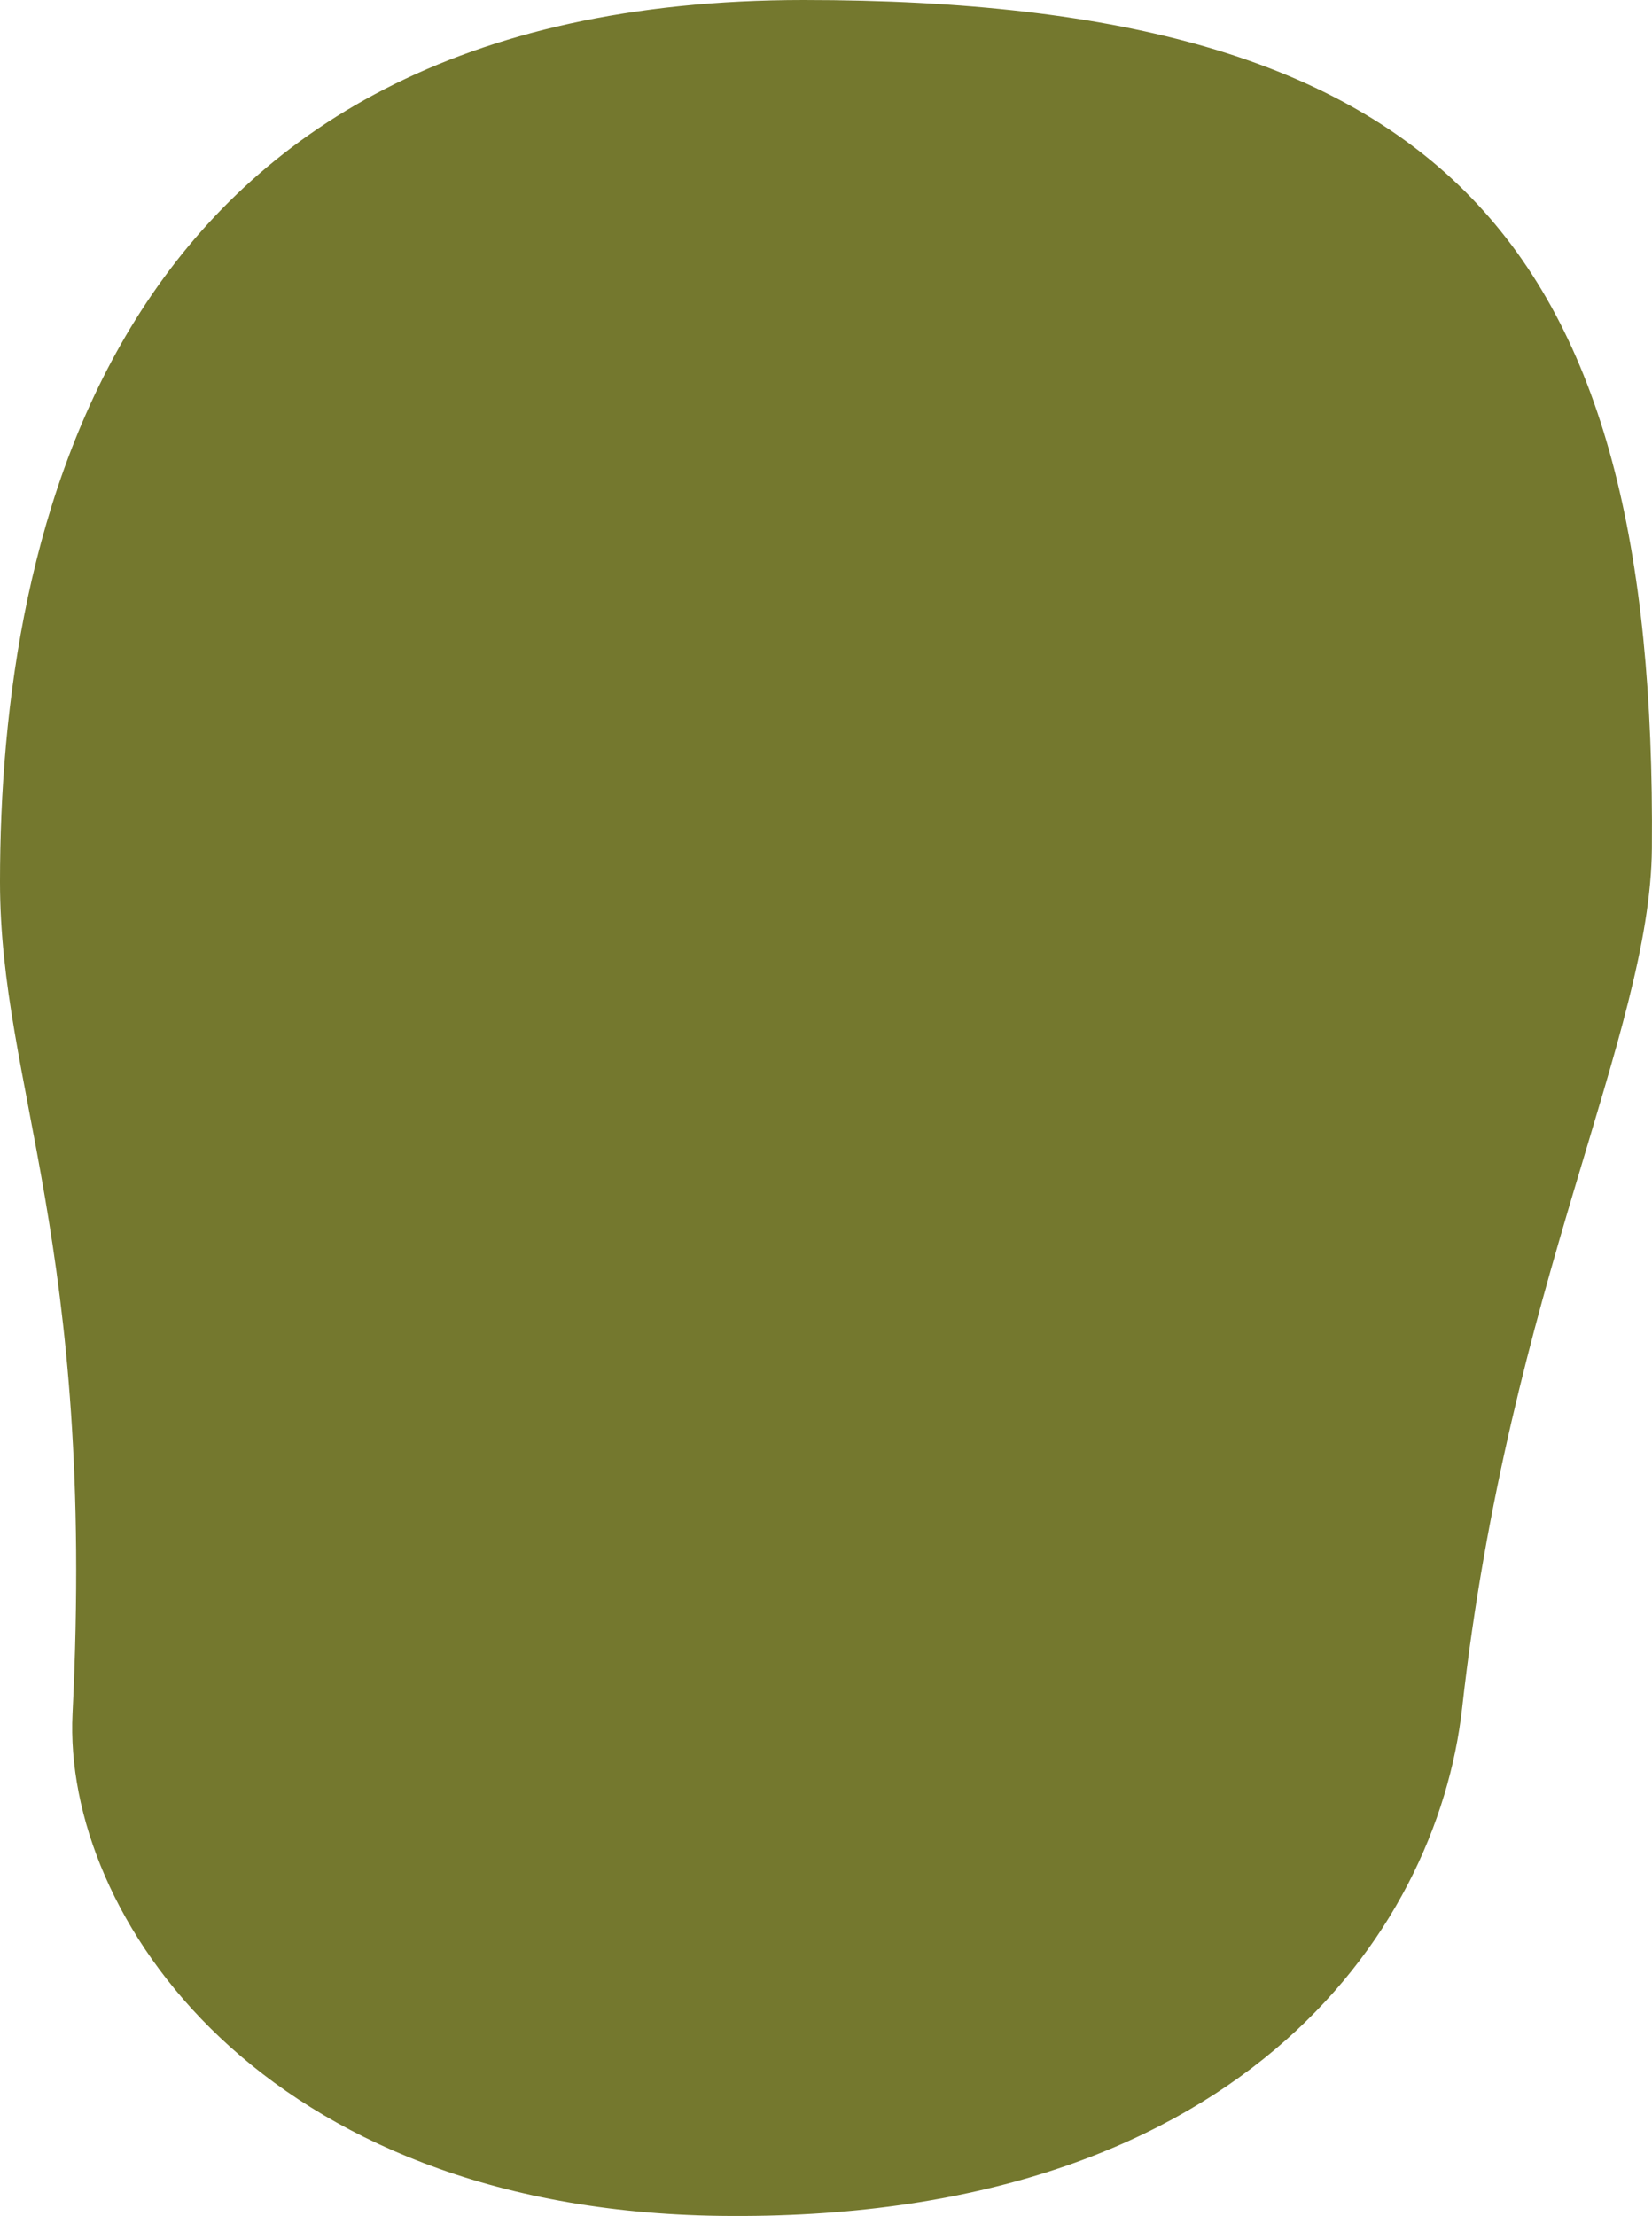
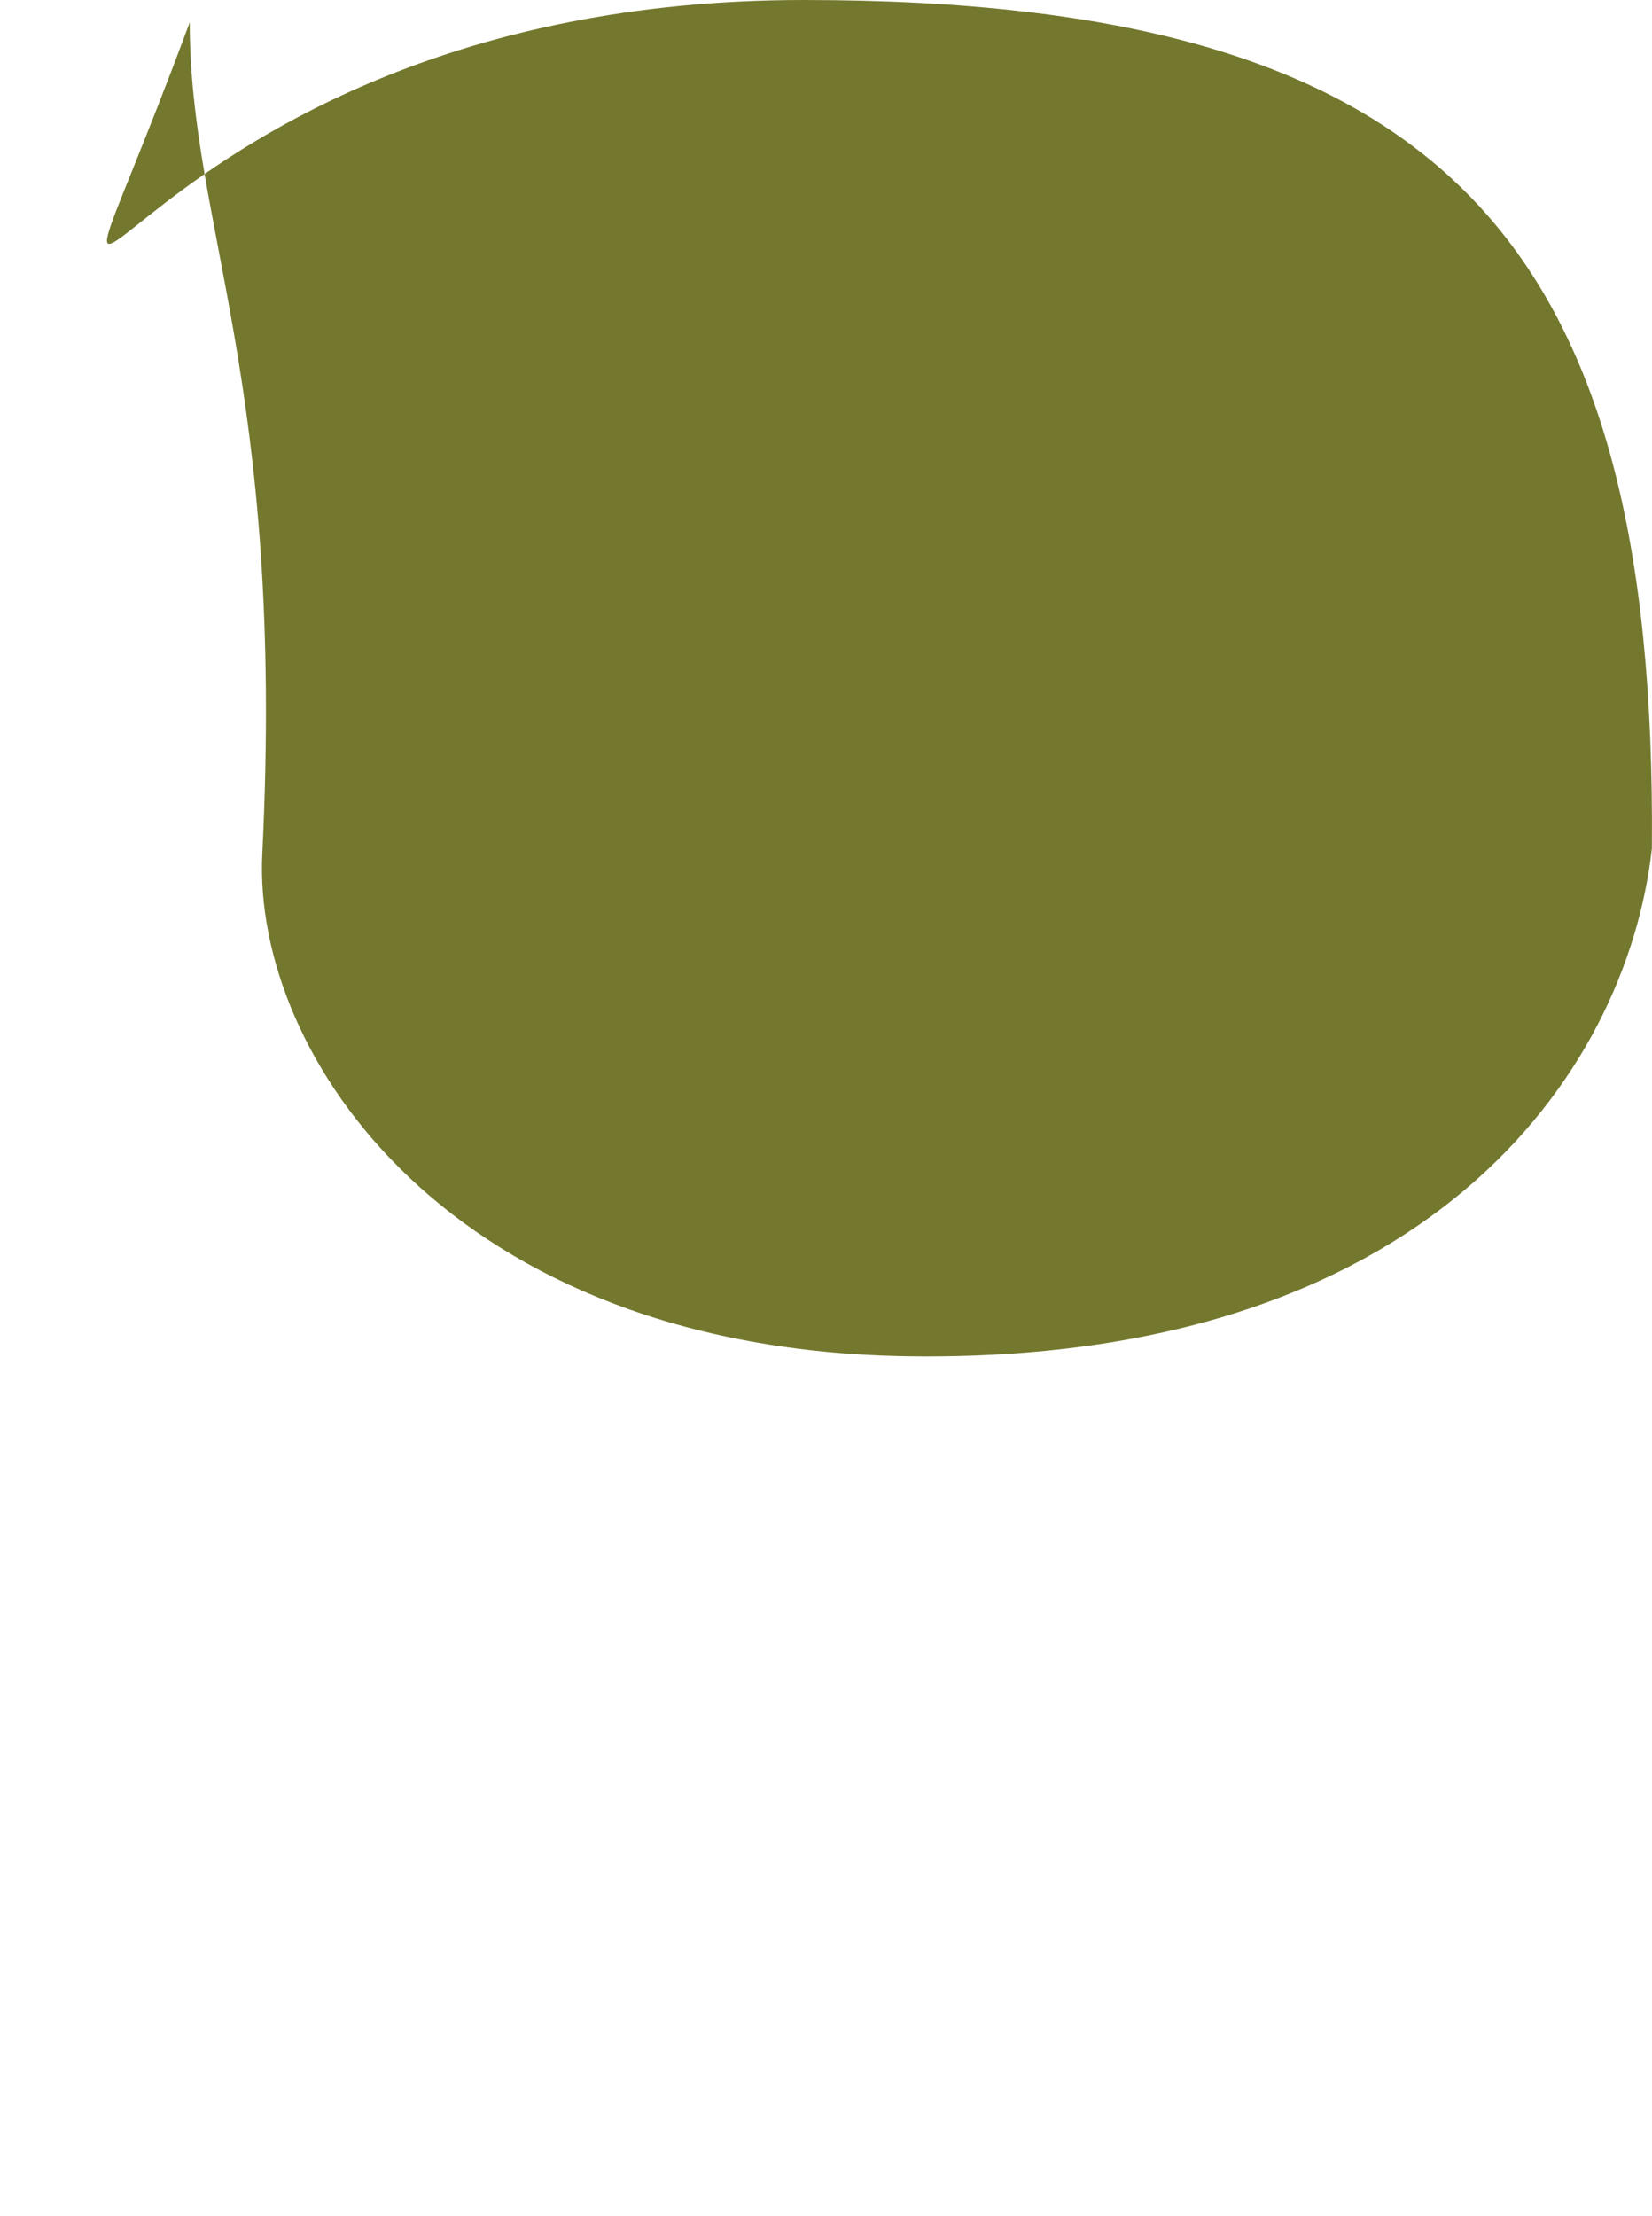
<svg xmlns="http://www.w3.org/2000/svg" version="1.1" id="レイヤー_1" x="0px" y="0px" width="296.02px" height="397.02px" viewBox="0 0 296.02 397.02" style="enable-background:new 0 0 296.02 397.02;" xml:space="preserve">
  <style type="text/css">
	.st0{fill-rule:evenodd;clip-rule:evenodd;fill:#74782E;}
</style>
-   <path class="st0" d="M144,0c115.41,0,152.89,43.75,152,152c-0.27,33.37-25.56,78.43-34,154c-4.56,40.84-40.79,92.21-133,91  c-82.23-1.08-117.78-53.95-116-90c4.17-84.66-13-112.14-13-149C0,95.59,19.59,0,144,0z" />
+   <path class="st0" d="M144,0c115.41,0,152.89,43.75,152,152c-4.56,40.84-40.79,92.21-133,91  c-82.23-1.08-117.78-53.95-116-90c4.17-84.66-13-112.14-13-149C0,95.59,19.59,0,144,0z" />
</svg>